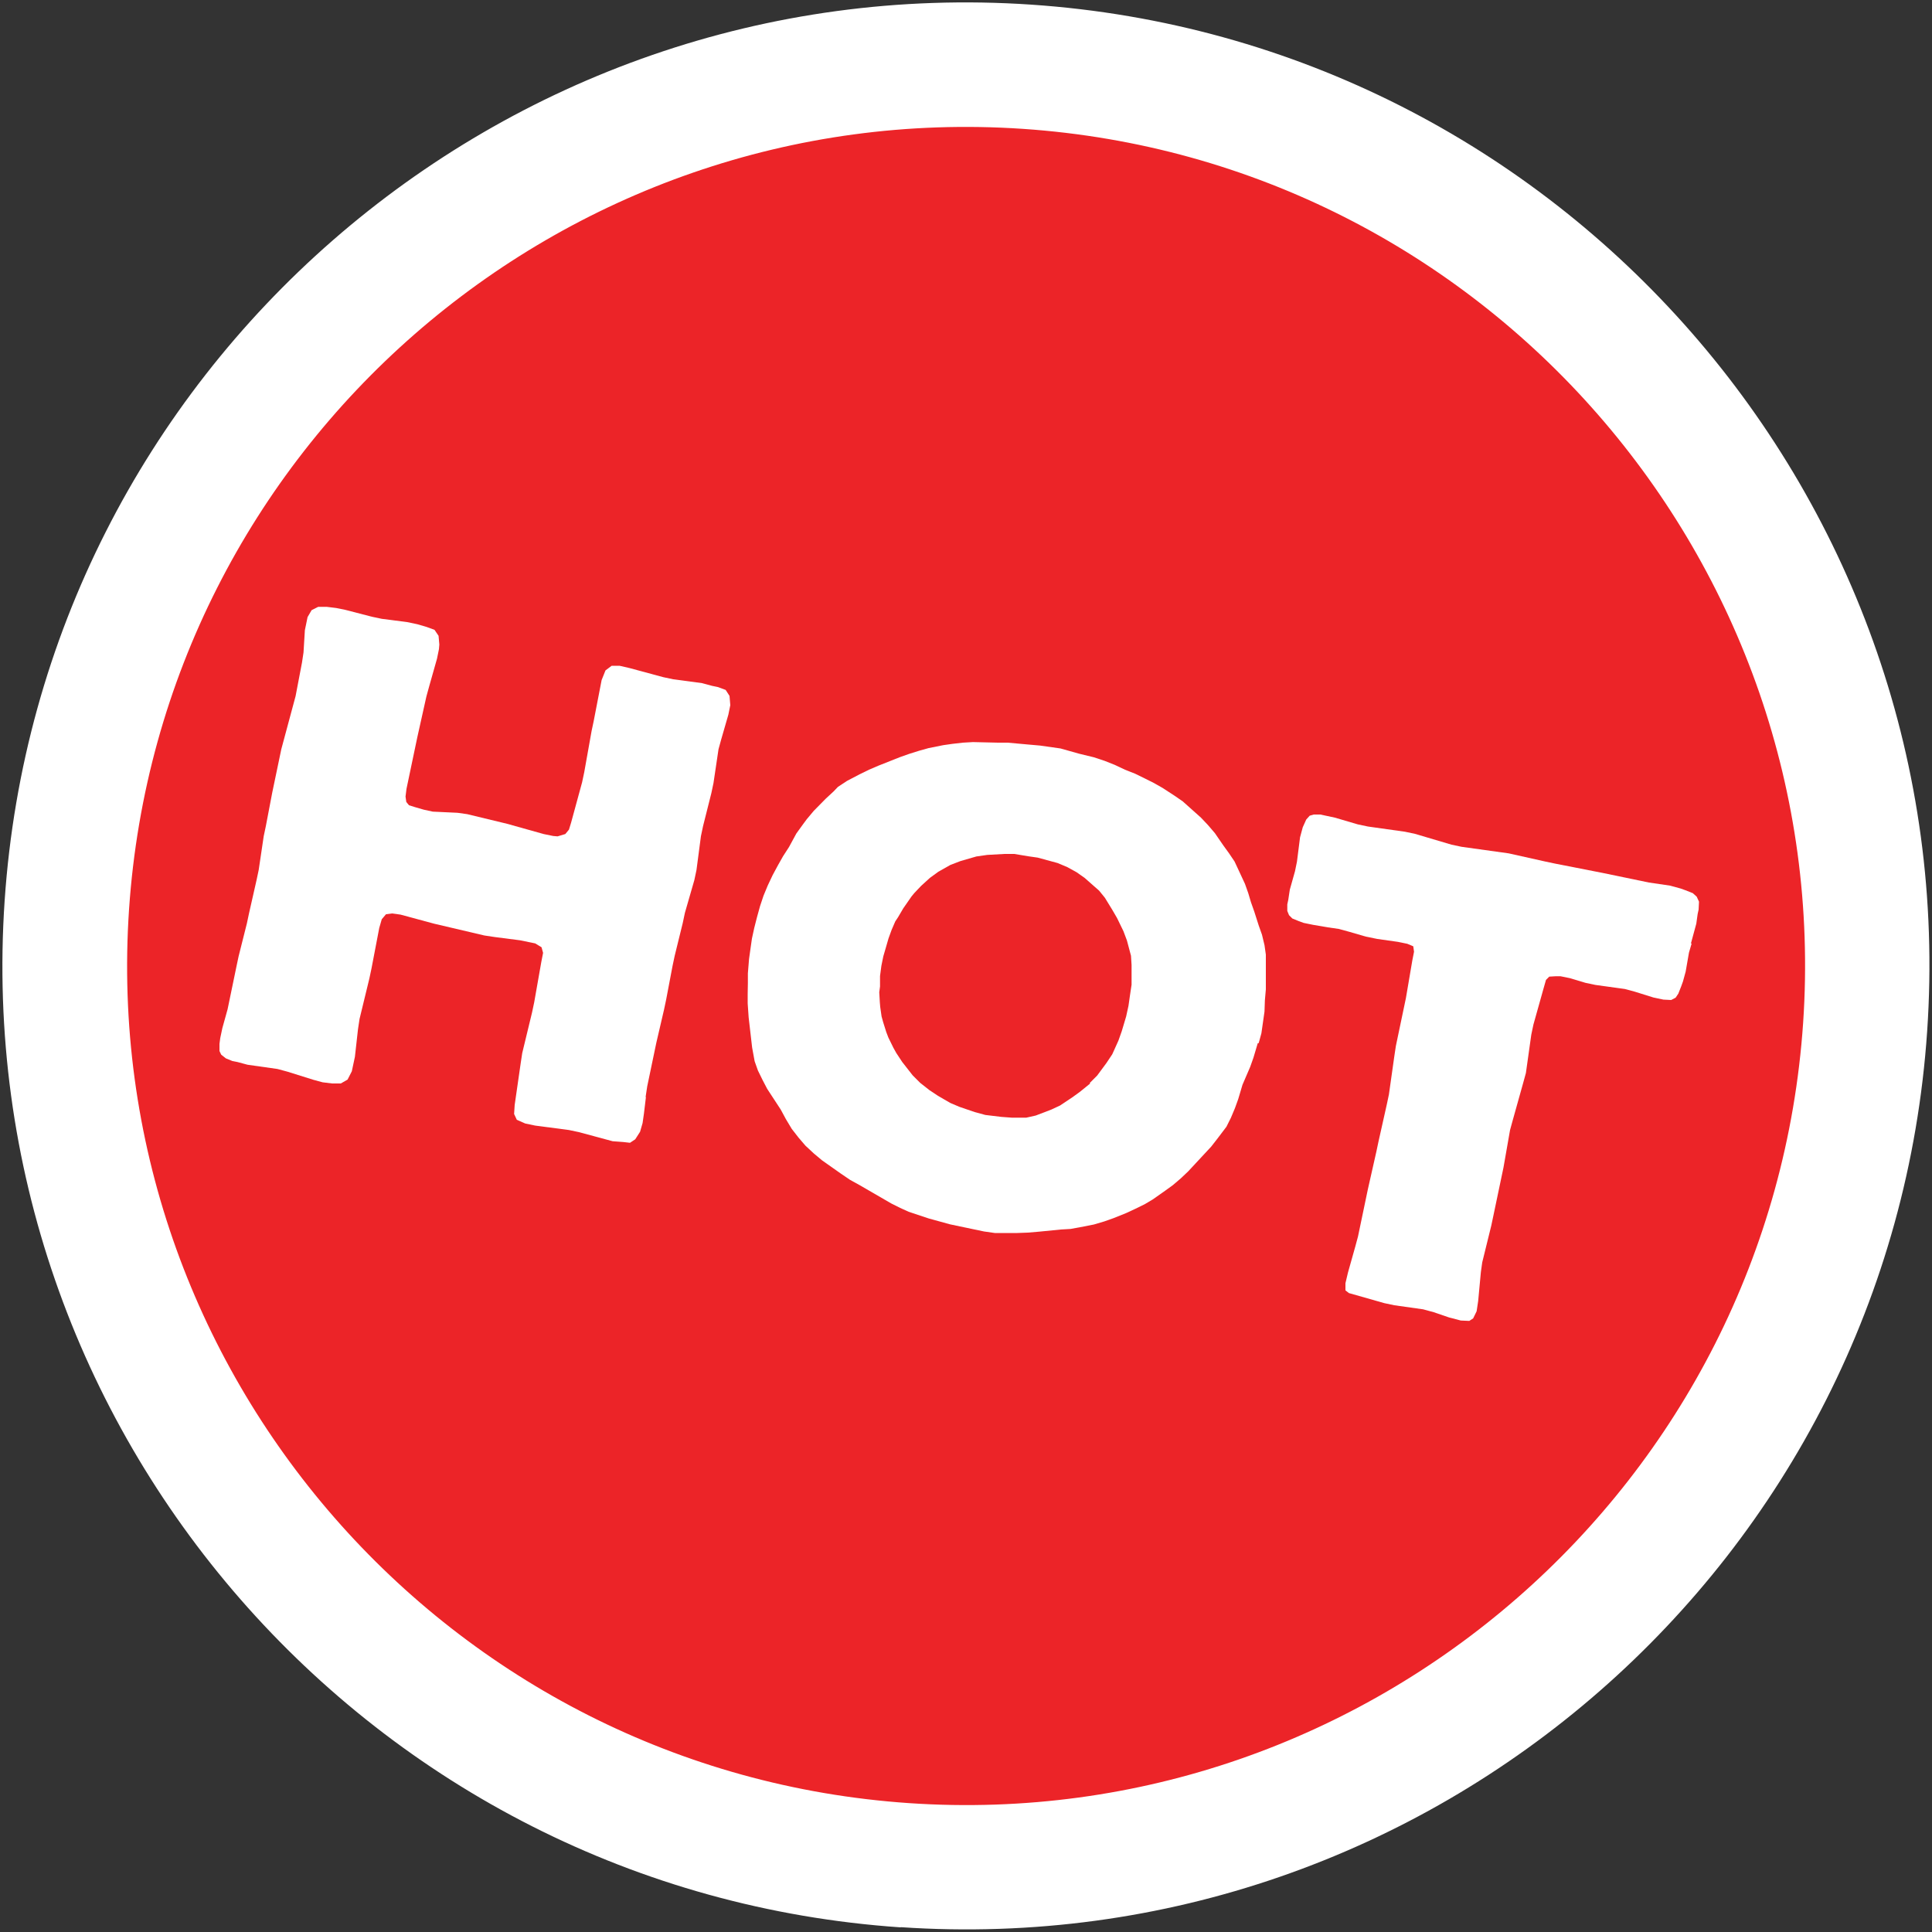
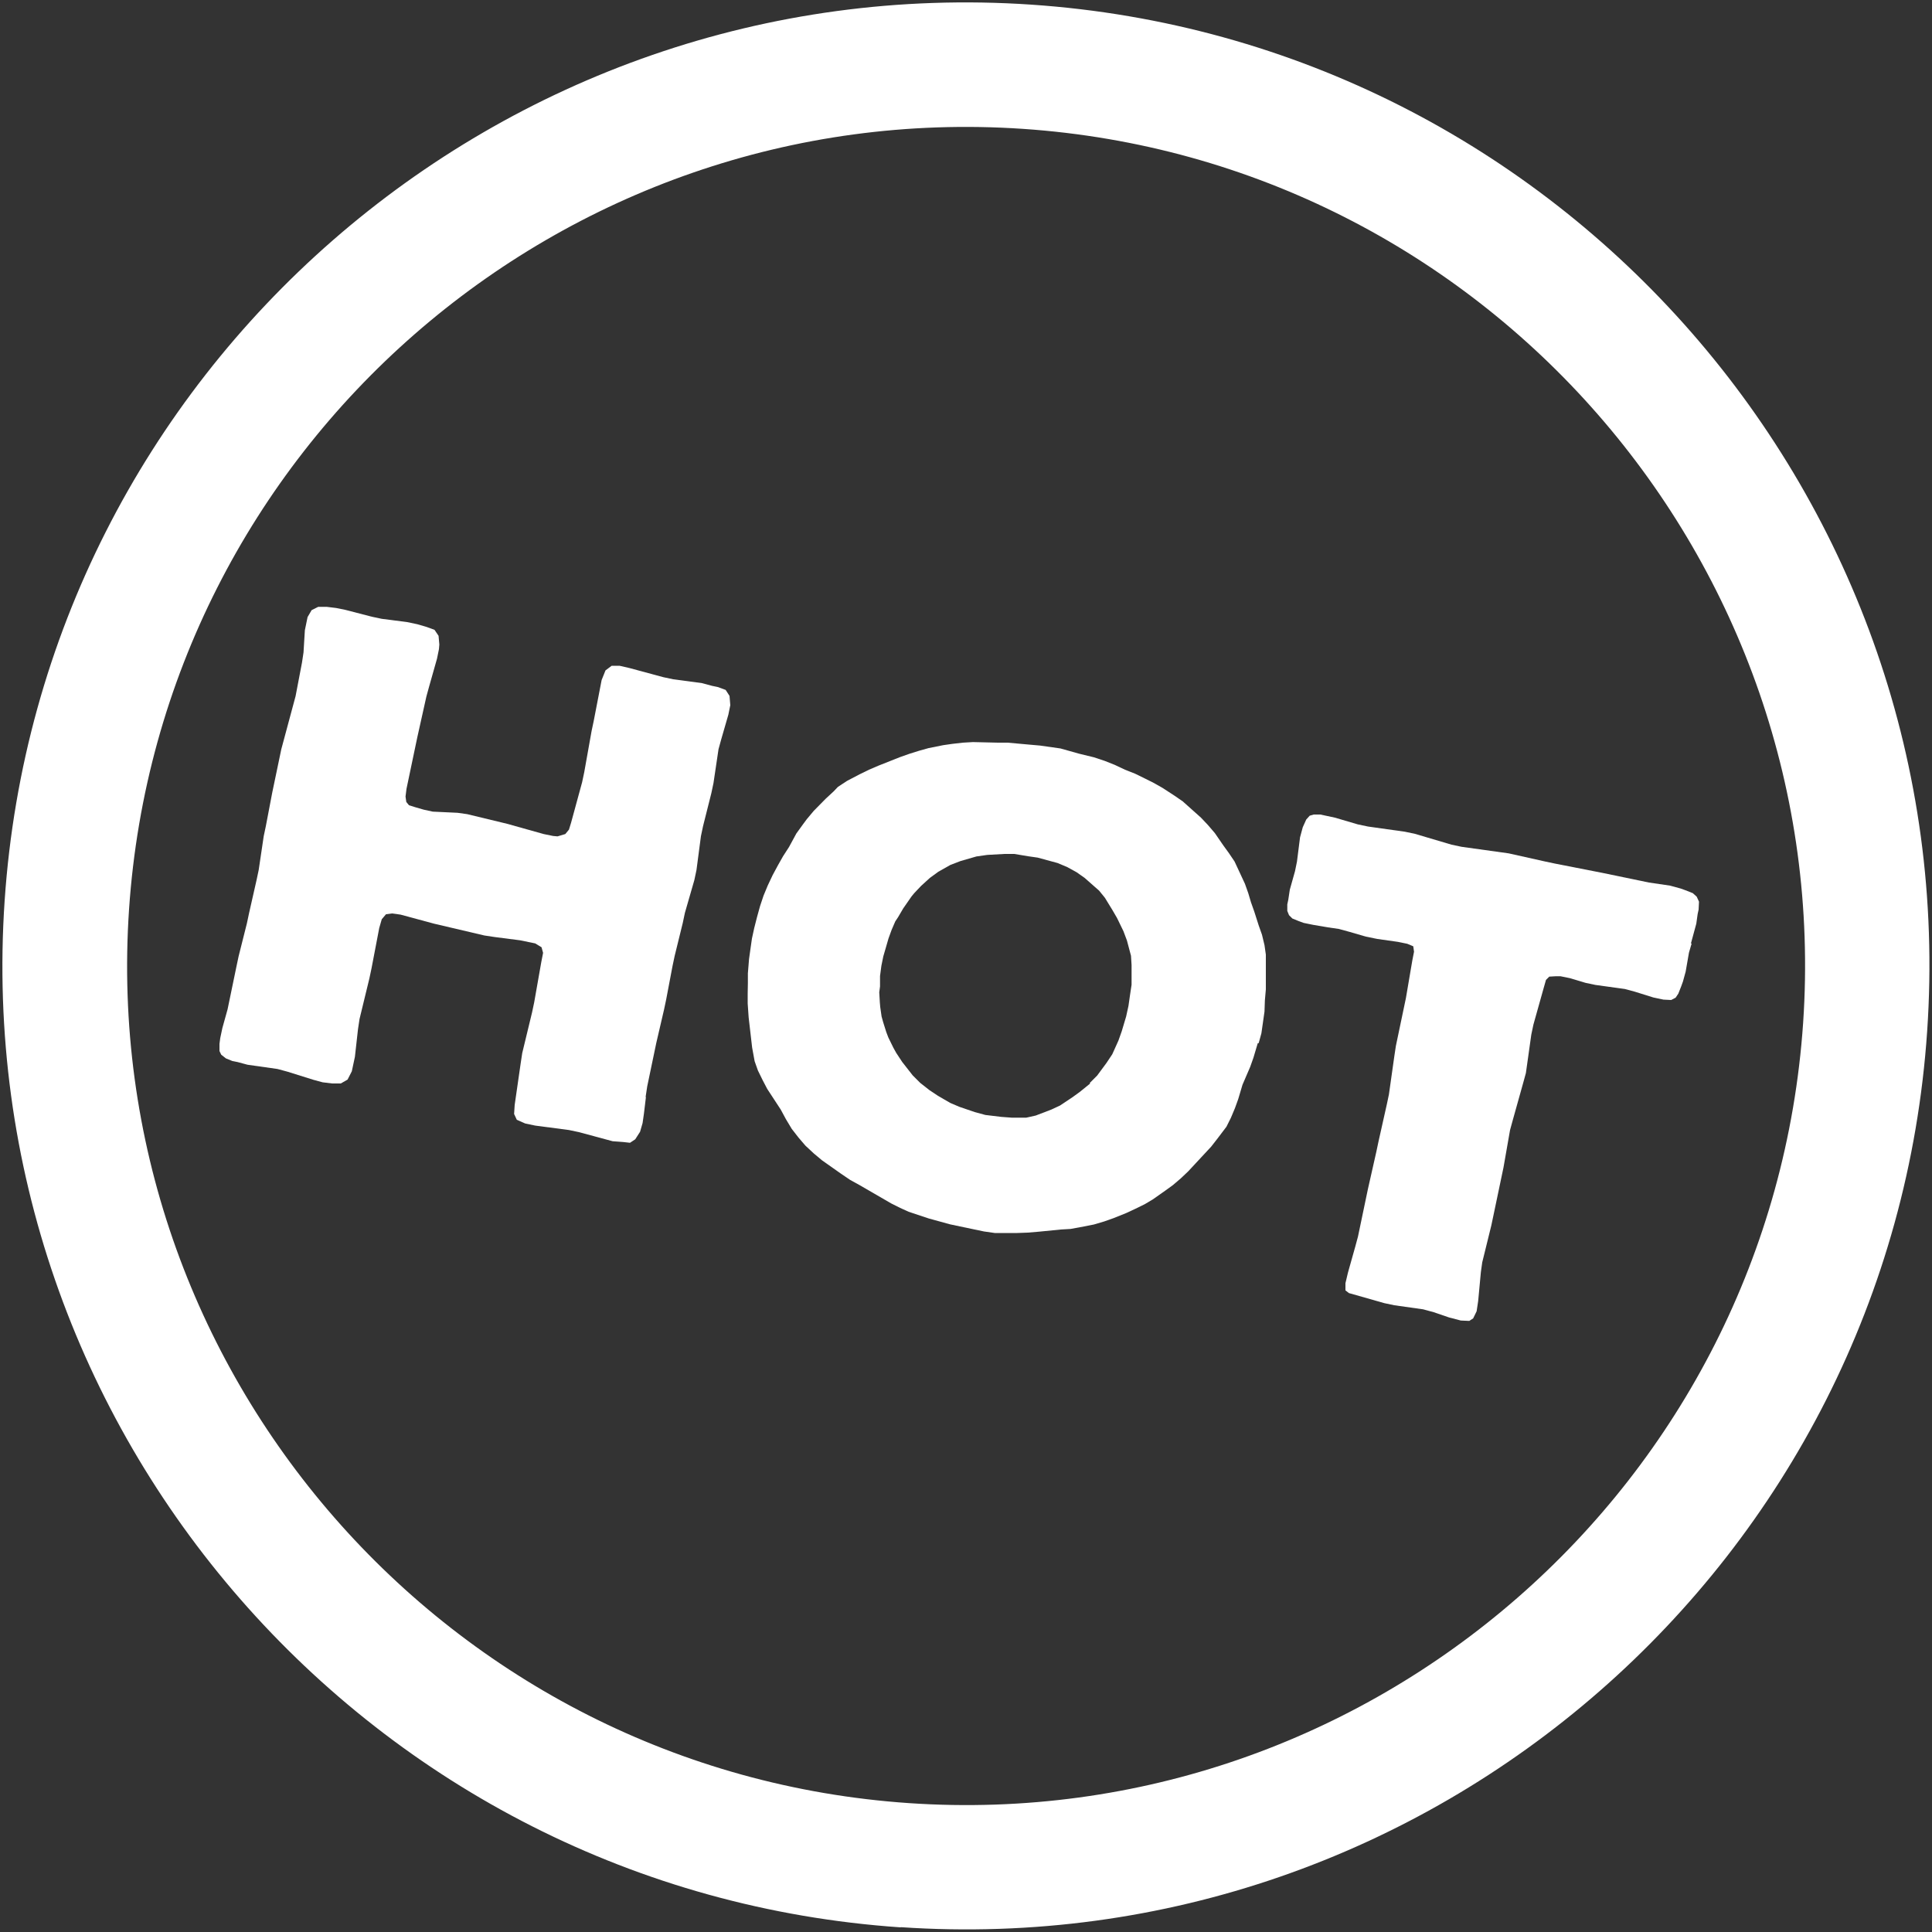
<svg xmlns="http://www.w3.org/2000/svg" id="Layer_1" data-name="Layer 1" viewBox="0 0 100 100">
  <rect x="0" y="0" width="100" height="100" fill="#333333" stroke="none" />
  <defs>
    <style>
      .cls-1 {
        fill: #fff;
      }

      .cls-2 {
        fill: #ec2428;
      }
    </style>
  </defs>
  <g>
-     <circle class="cls-2" cx="50.16" cy="50.01" r="46.65" />
    <path class="cls-1" d="M46.62,99.76C19.19,97.89-1.62,74.06.24,46.62S25.95-1.62,53.38.24c27.44,1.86,48.24,25.7,46.37,53.13-1.86,27.44-25.69,48.24-53.13,46.38h0ZM52.95,6.67C29.05,5.05,8.3,23.17,6.68,47.06c-1.62,23.89,16.49,44.65,40.38,46.27,23.89,1.62,44.64-16.5,46.27-40.39,1.62-23.89-16.49-44.65-40.38-46.27h0Z" />
  </g>
  <g>
    <path class="cls-1" d="M33.43,56.81l-.1.83-.07.49-.13.45-.25.39-.27.18-.36-.04-.54-.04-1.74-.47-.52-.11-1.75-.23-.52-.11-.43-.19-.14-.3.03-.47.31-2.15.08-.53.51-2.11.11-.52.37-2.1.09-.46-.08-.29-.33-.2-.78-.16-1.32-.17-.53-.08-2.6-.61-1.74-.47-.43-.06-.32.04-.22.26-.13.45-.4,2.09-.11.52-.51,2.1-.08.53-.16,1.43-.16.75-.22.43-.35.2h-.45s-.49-.06-.49-.06l-.48-.13-1.34-.42-.52-.14-1.55-.22-.52-.14-.26-.05-.34-.14-.24-.19-.09-.19v-.37s.04-.3.04-.3l.11-.52.27-.97.46-2.22.11-.52.43-1.71.11-.52.39-1.72.11-.52.26-1.75.11-.52.33-1.73.47-2.25.14-.52.46-1.71.14-.52.33-1.73.08-.53.07-1.15.14-.68.21-.36.34-.17h.44s.49.06.49.06l.49.1,1.35.35.52.11,1.32.17.52.11.48.14.41.15.21.31.04.45-.02.24-.1.49-.41,1.45-.14.51-.47,2.11-.56,2.67-.05.4.04.28.14.17.32.1.45.13.46.1,1.28.06.5.07,2.07.5,1.89.53.49.1.23.02.4-.12.19-.23.11-.36.57-2.09.11-.52.38-2.13.11-.52.41-2.12.2-.5.32-.24h.41s.52.12.52.12l1.74.47.52.11,1.49.2.52.14.29.06.41.15.2.31.04.48-.1.49-.37,1.28-.14.51-.26,1.75-.11.52-.43,1.71-.11.52-.23,1.75-.11.52-.49,1.7-.11.52-.42,1.71-.11.52-.33,1.74-.11.52-.4,1.72-.47,2.25-.08.53Z" />
    <path class="cls-1" d="M65.1,54l-.22.74-.17.48-.4.93-.22.74-.17.47-.21.5-.23.46-.47.62-.32.41-1.19,1.28-.38.36-.41.35-.4.29-.64.45-.42.25-.49.24-.45.21-.67.27-.48.17-.54.16-.5.1-.71.13-.51.03-1.11.11-.59.05-.55.02h-.58s-.58,0-.58,0l-.56-.08-1.24-.26-.52-.11-1.09-.3-1.05-.35-.44-.2-.46-.23-1.64-.95-.49-.27-.5-.34-.95-.67-.43-.36-.43-.4-.36-.42-.35-.45-.3-.5-.27-.5-.7-1.07-.24-.46-.24-.49-.17-.48-.13-.71-.12-1.04-.06-.52-.05-.72v-.51s.01-.54.01-.54v-.51s.06-.74.06-.74l.07-.5.08-.56.12-.55.14-.55.16-.58.18-.54.22-.53.25-.53.28-.52.26-.46.31-.48.38-.7.34-.47.2-.27.36-.43.61-.62.42-.39.22-.23.47-.31.65-.34.49-.24.49-.21,1.11-.44.48-.17.51-.16.5-.14.75-.15.49-.07.53-.06.52-.03,1.29.03h.51s1.1.1,1.1.1l.57.05,1.06.15.96.27.78.19.54.18.53.21.53.25.53.21.49.24.46.23.46.26.63.41.42.29.94.84.36.38.36.42.44.64.29.4.29.43.21.45.33.71.17.48.14.47.17.48.23.72.17.48.13.54.07.49v.78s0,1.02,0,1.02l-.05.57-.02.58-.16,1.12-.14.51ZM56.4,56.06l.39-.39.48-.65.3-.45.32-.71.17-.48.23-.77.12-.55.08-.56.08-.53v-1.02s-.03-.48-.03-.48l-.21-.79-.18-.48-.33-.68-.25-.43-.38-.62-.3-.37-.75-.66-.41-.29-.49-.27-.5-.21-1.03-.28-.49-.07-.72-.12h-.51s-.89.05-.89.05l-.56.08-.83.24-.52.2-.62.35-.44.32-.46.42-.35.37-.14.17-.43.62-.27.46-.14.21-.19.44-.16.44-.13.45-.14.48-.1.49-.07.53v.54s-.04.3-.04.3l.03.52.02.24.07.49.08.29.16.51.11.29.26.53.15.27.31.47.54.69.39.39.47.37.45.3.64.37.47.2.79.27.55.15.83.1.54.04h.75s.49-.11.49-.11l.81-.31.45-.21.63-.42.4-.29.53-.43Z" />
    <path class="cls-1" d="M87.56,48.83l-.14.48-.17.98-.14.51-.09.25-.15.38-.14.21-.23.12-.4-.02-.52-.11-.96-.3-.52-.14-1.52-.21-.52-.11-.8-.24-.49-.1h-.24s-.34.02-.34.02l-.17.17-.12.42-.53,1.89-.11.52-.28,1.99-.14.51-.54,1.93-.14.51-.34,1.94-.52,2.48-.11.52-.47,1.91-.07.5-.14,1.5-.08.53-.18.37-.2.13-.44-.02-.61-.16-.79-.27-.55-.15-1.49-.21-.52-.11-1.44-.41-.39-.11-.18-.14v-.37s.13-.55.13-.55l.38-1.35.14-.52.51-2.44.44-1.95.11-.52.43-1.92.11-.52.28-1.98.08-.53.52-2.48.33-1.94.09-.46-.04-.28-.31-.13-.49-.1-1.06-.15-.59-.12-.86-.25-.55-.15-.56-.08-.76-.13-.49-.1-.25-.09-.34-.14-.17-.17-.09-.22v-.34l.05-.23.08-.53.27-.96.1-.49.16-1.26.14-.52.18-.4.18-.2.21-.06h.34s.75.16.75.16l1.19.35.52.11,1.92.27.52.11,1.89.56.52.11,2.44.34,1.88.42.52.11,2.45.48,2.41.5,1.09.16.55.15.25.09.38.15.2.18.12.26-.02.41-.05.23-.07.5-.28,1.03Z" />
  </g>
</svg>